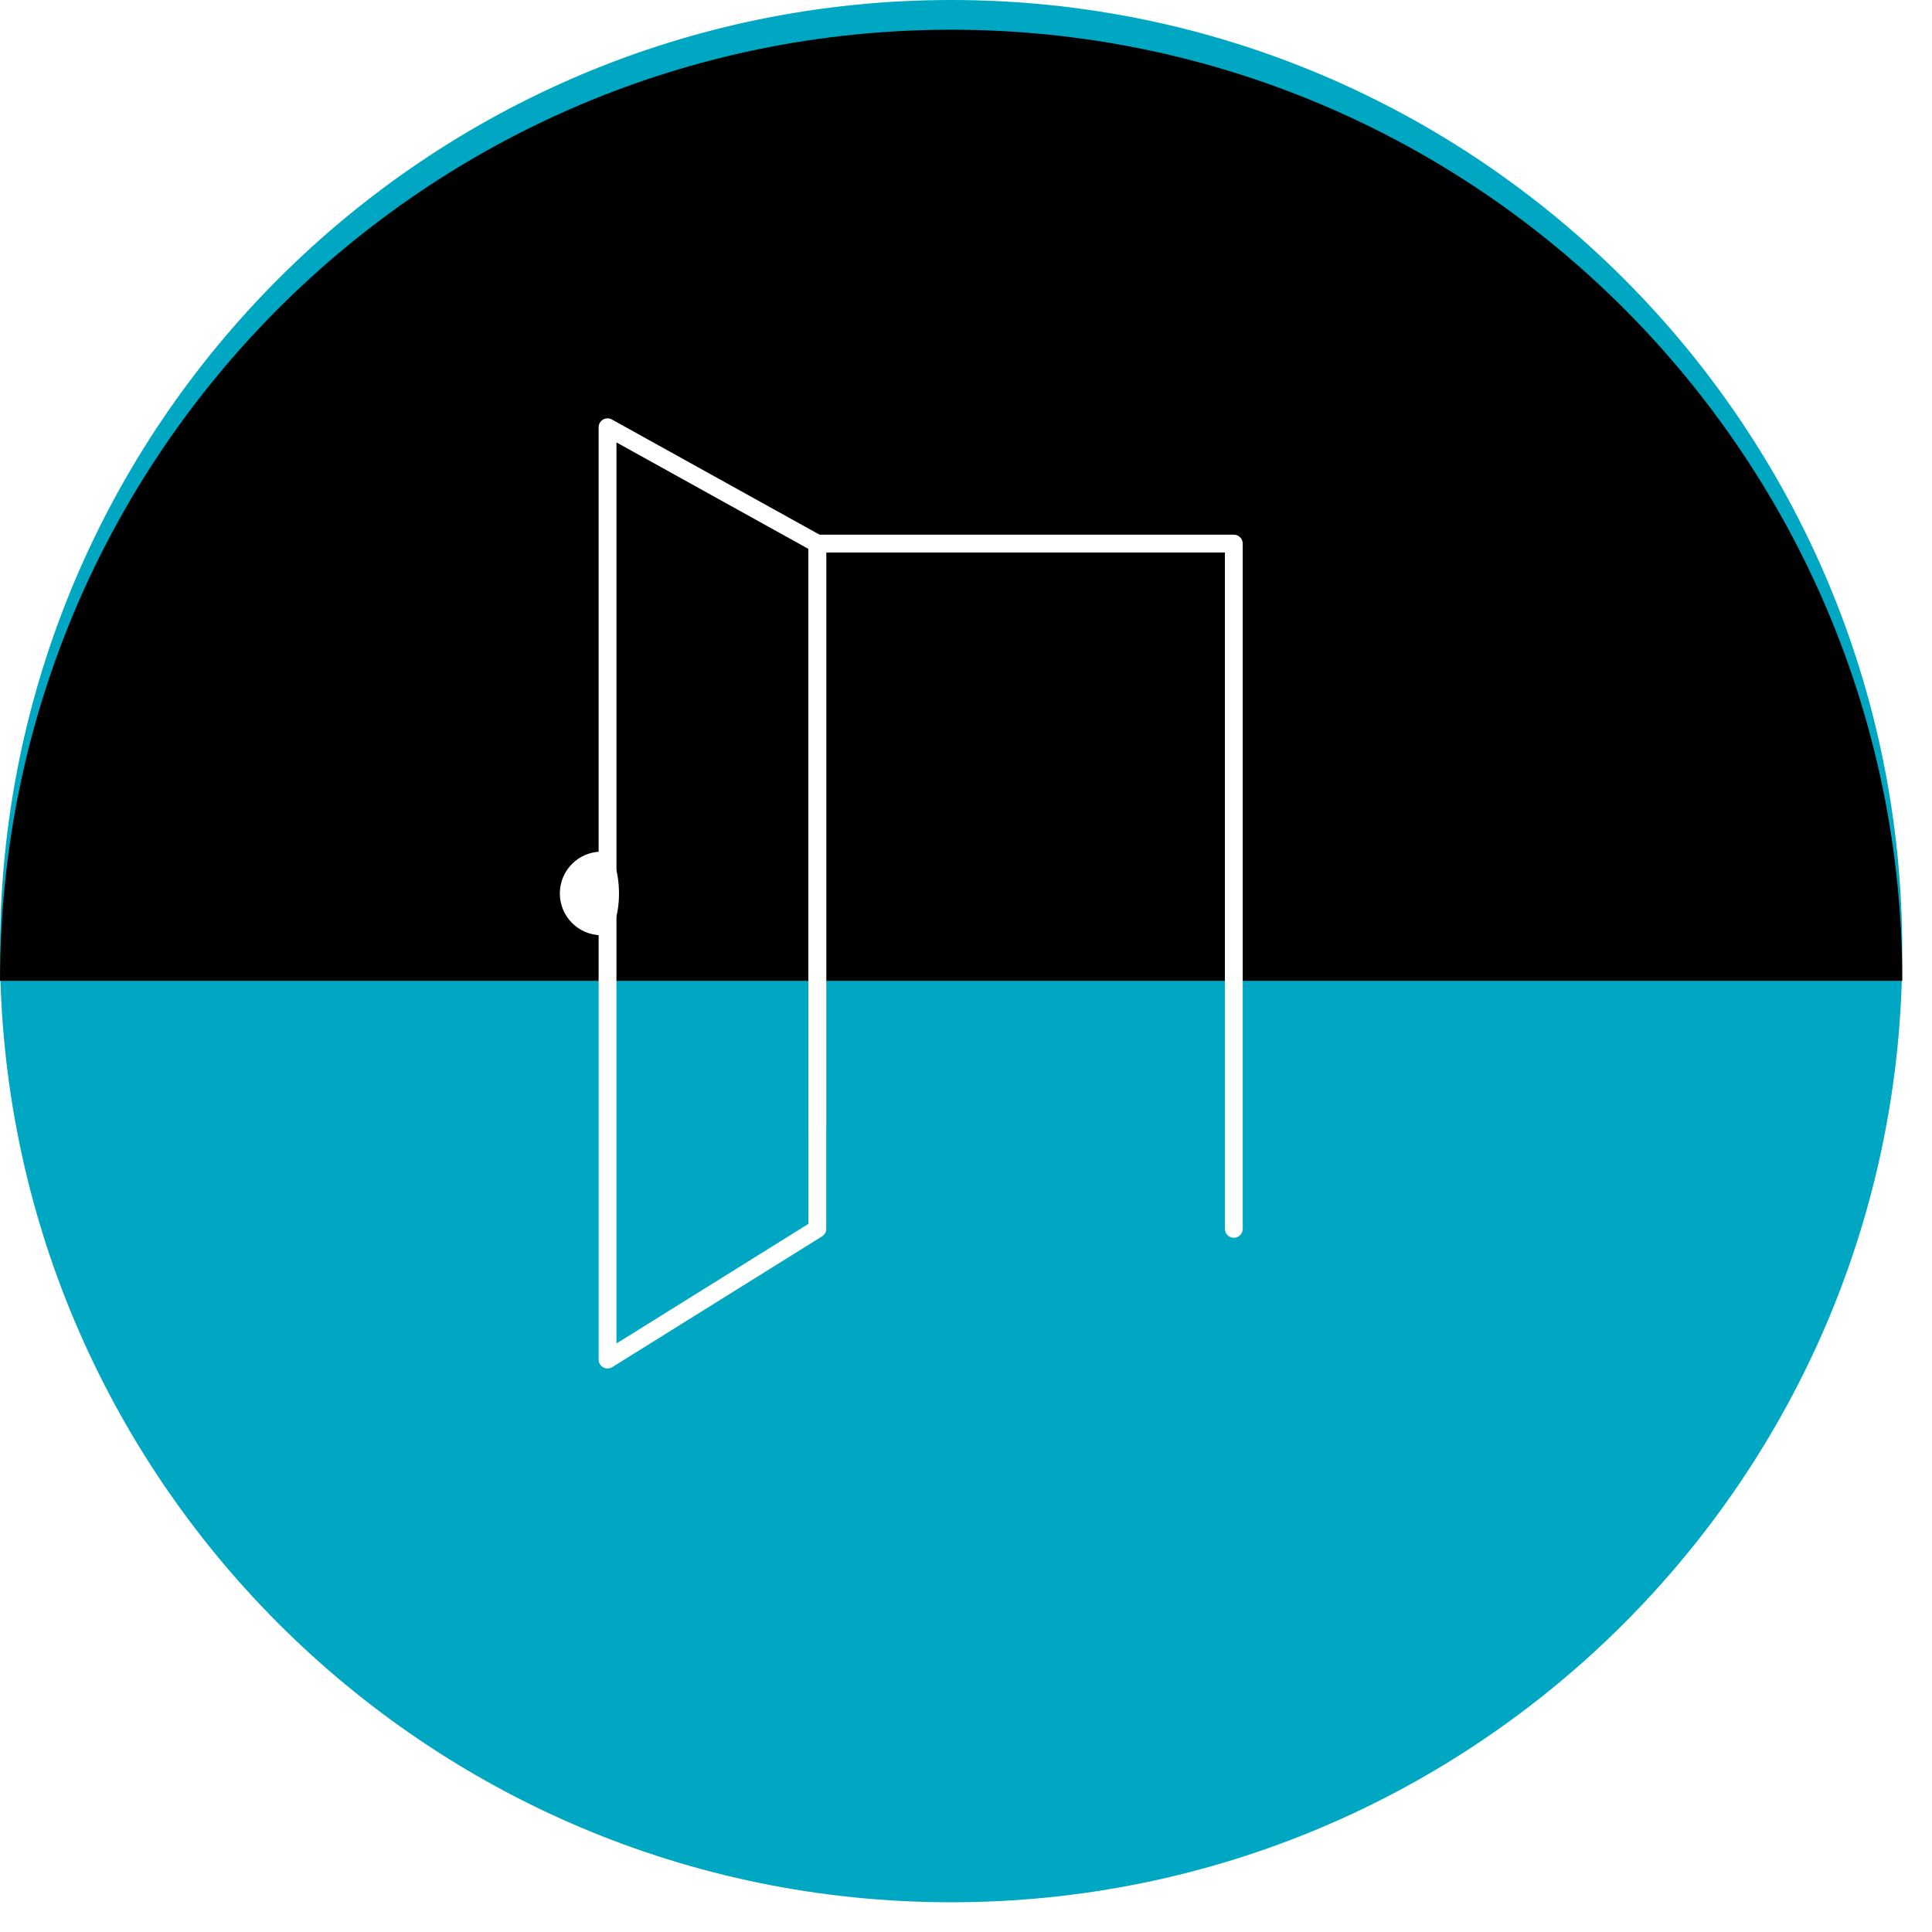
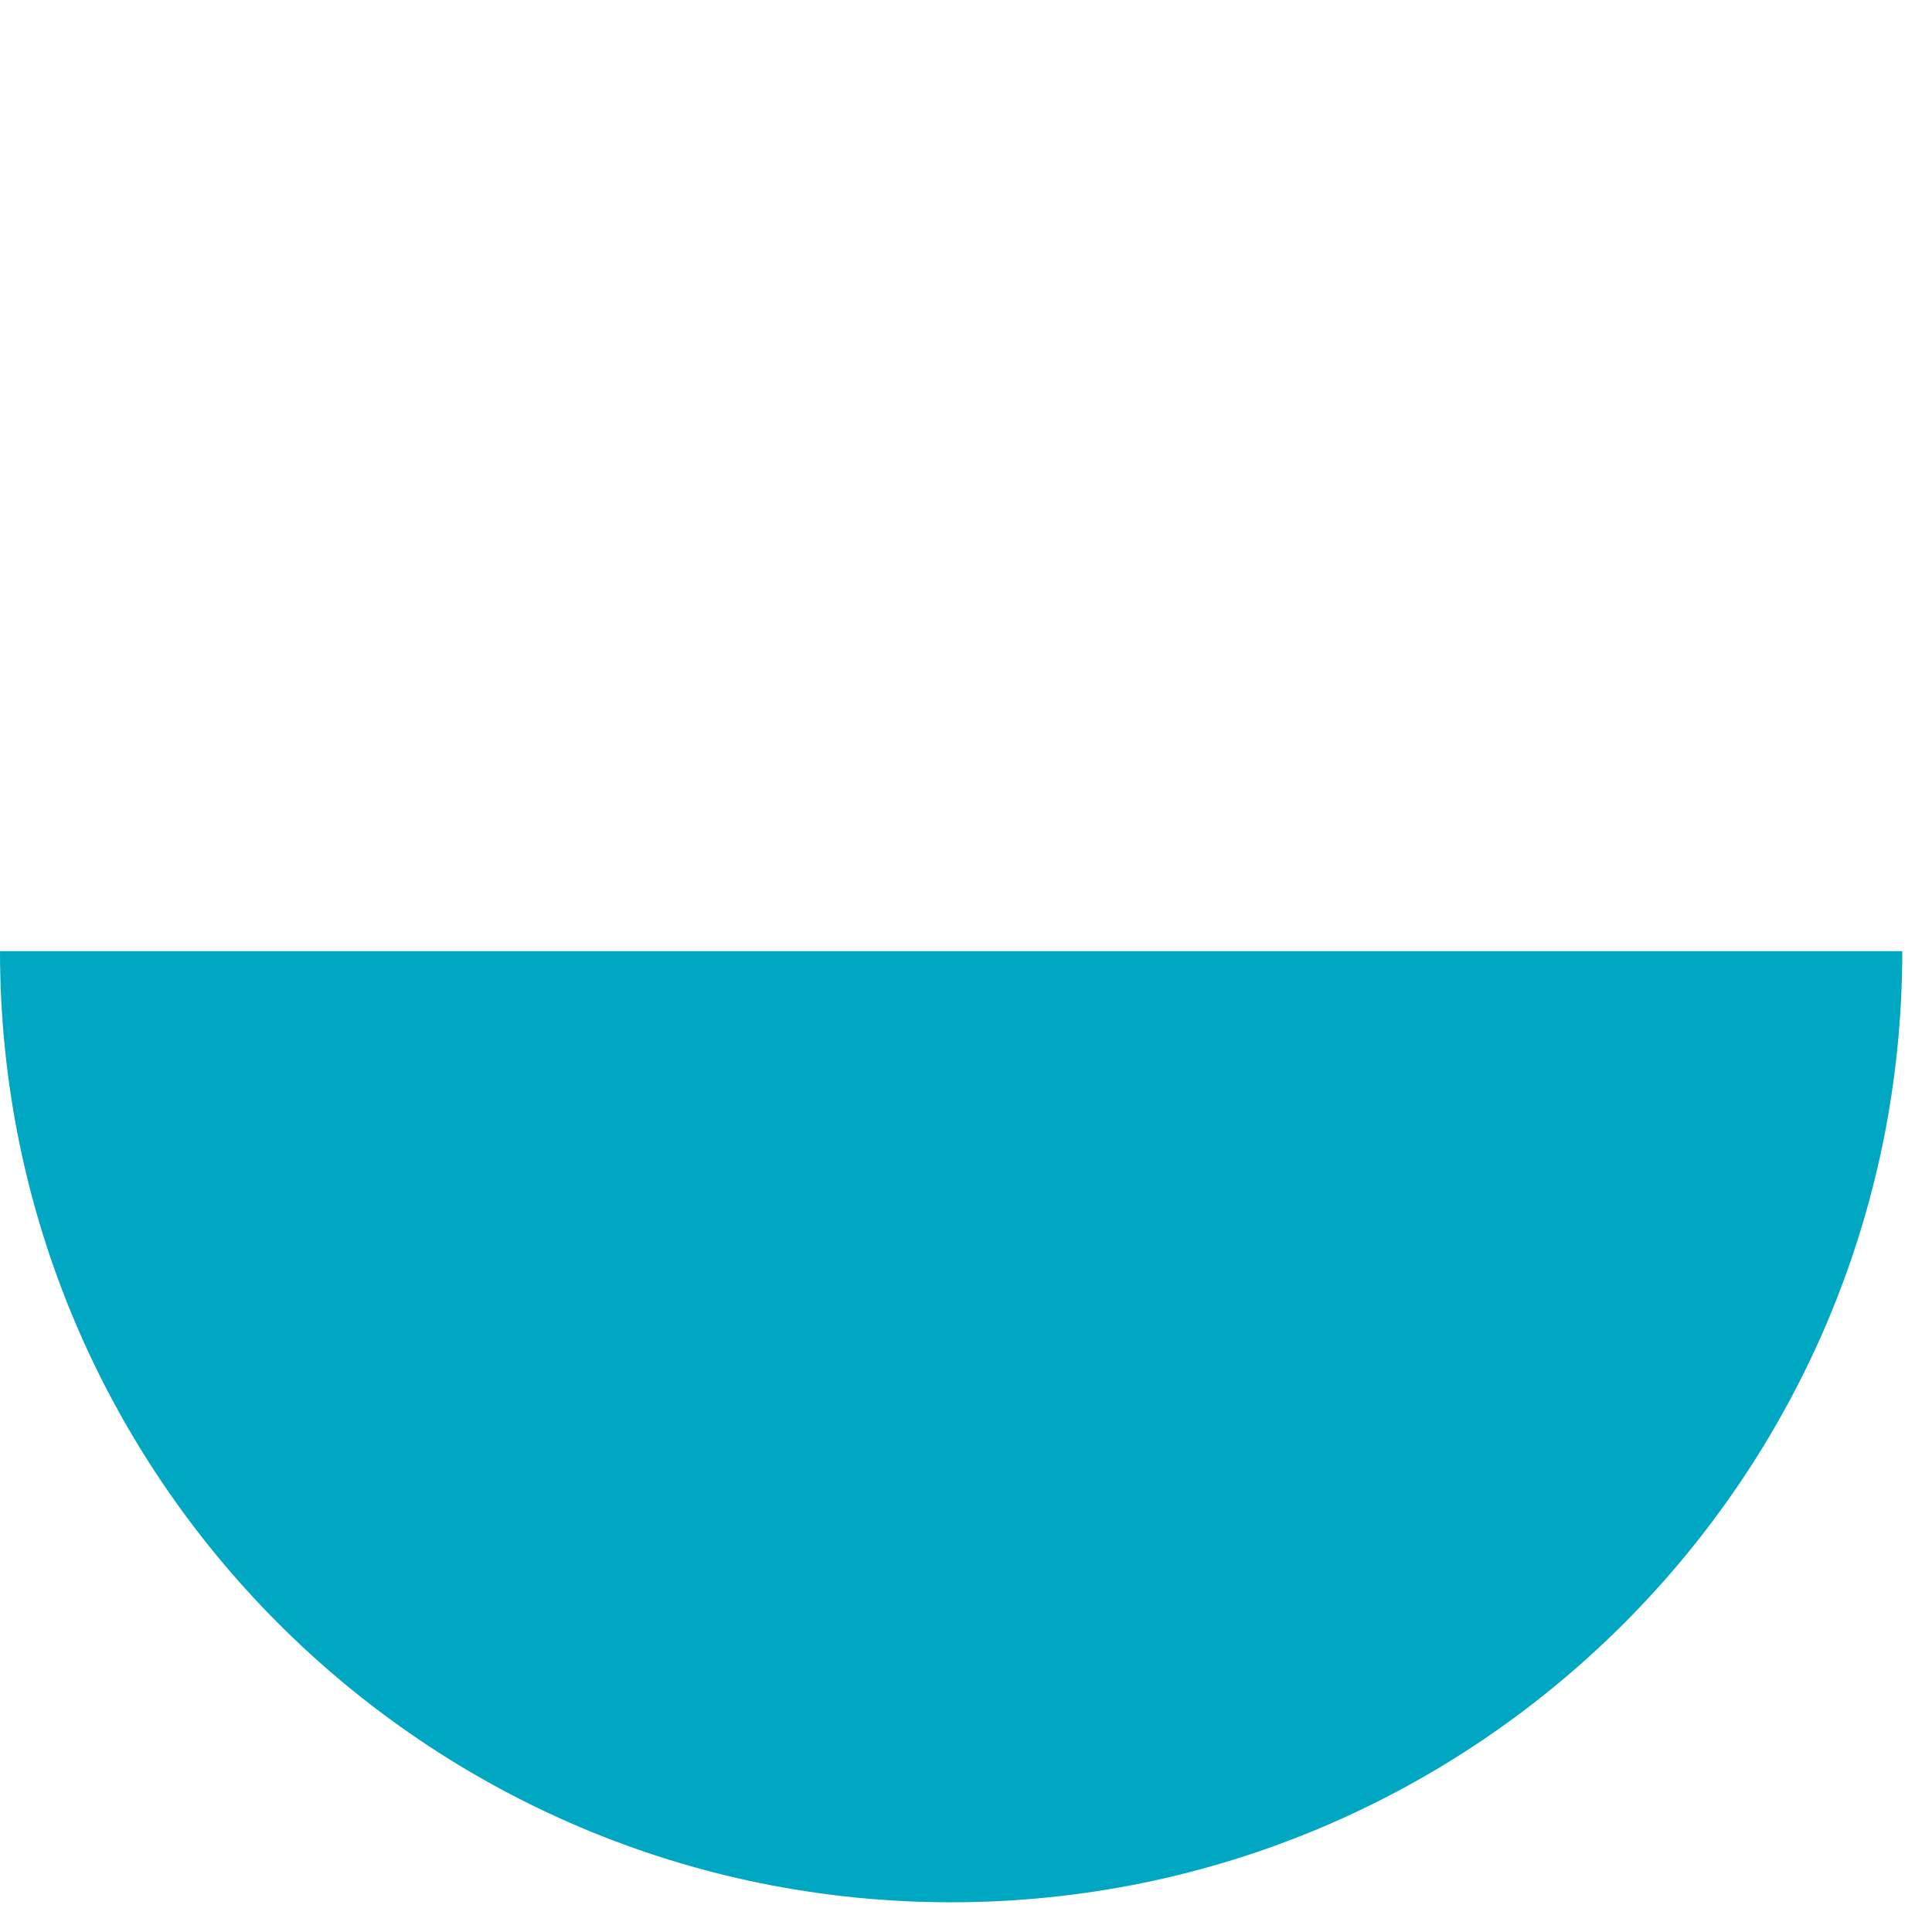
<svg xmlns="http://www.w3.org/2000/svg" xmlns:xlink="http://www.w3.org/1999/xlink" viewBox="0 0 130 130">
  <defs>
-     <path id="a" d="m128 64c0-35.346-28.654-64-64-64s-64 28.654-64 64z" />
    <filter id="b" height="106.2%" width="103.1%" x="-1.6%" y="-3.1%">
      <feGaussianBlur in="SourceAlpha" result="shadowBlurInner1" stdDeviation="1" />
      <feOffset dy="2" in="shadowBlurInner1" result="shadowOffsetInner1" />
      <feComposite in="shadowOffsetInner1" in2="SourceAlpha" k2="-1" k3="1" operator="arithmetic" result="shadowInnerInner1" />
      <feColorMatrix in="shadowInnerInner1" values="0 0 0 0 0 0 0 0 0 0 0 0 0 0 0 0 0 0 0.5 0" />
    </filter>
  </defs>
  <g fill="none" fill-rule="evenodd">
    <path d="m64 128c35.346 0 64-28.654 64-64h-128c0 35.346 28.654 64 64 64z" fill="#00a7c2" />
    <use fill="#00a7c2" xlink:href="#a" />
    <use fill="#000" filter="url(#b)" xlink:href="#a" />
-     <path d="m40.484 62.932c-1.555 0-2.814-1.26-2.814-2.814 0-1.553 1.26-2.814 2.814-2.814 1.555 0 1.555 5.628 0 5.628" fill="#fffffe" />
    <g stroke="#fffffe" stroke-linecap="round" stroke-linejoin="round" stroke-width="1.2">
-       <path d="m54.995 75.768v-39.19h28.025v46.108" />
-       <path d="m54.995 36.58-14.115-7.83v62.732l14.115-8.797z" />
-     </g>
+       </g>
  </g>
</svg>